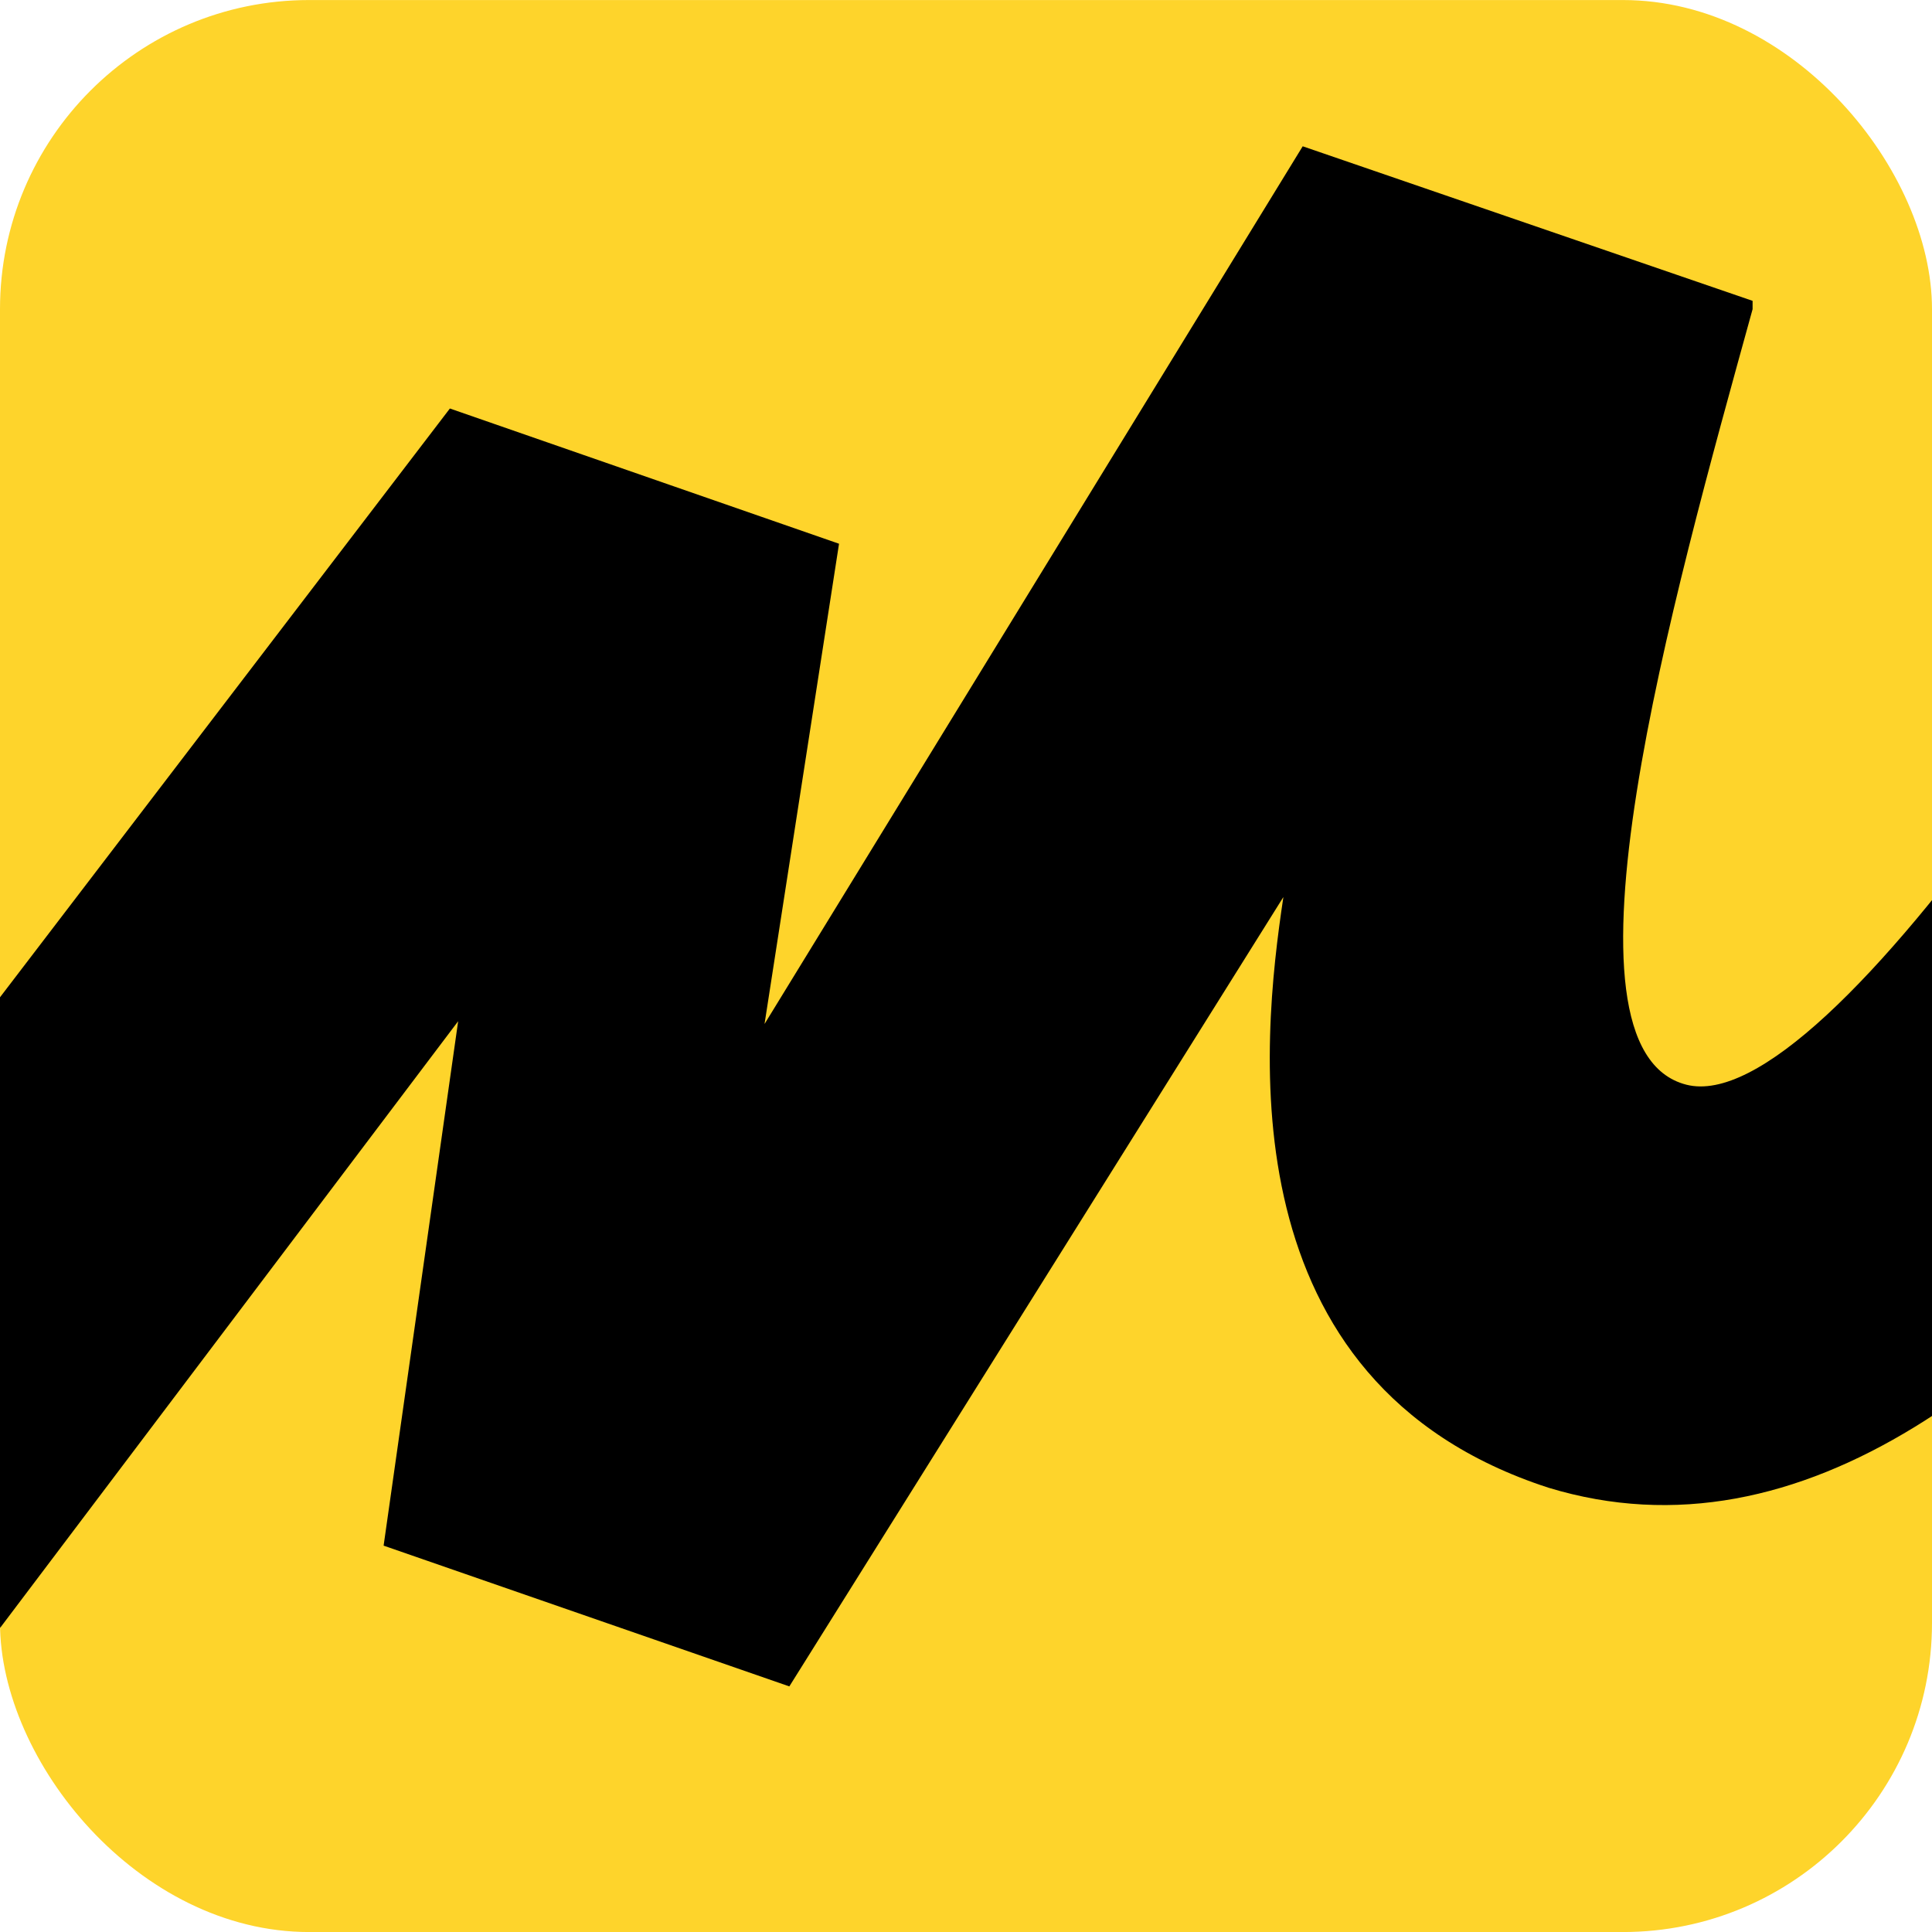
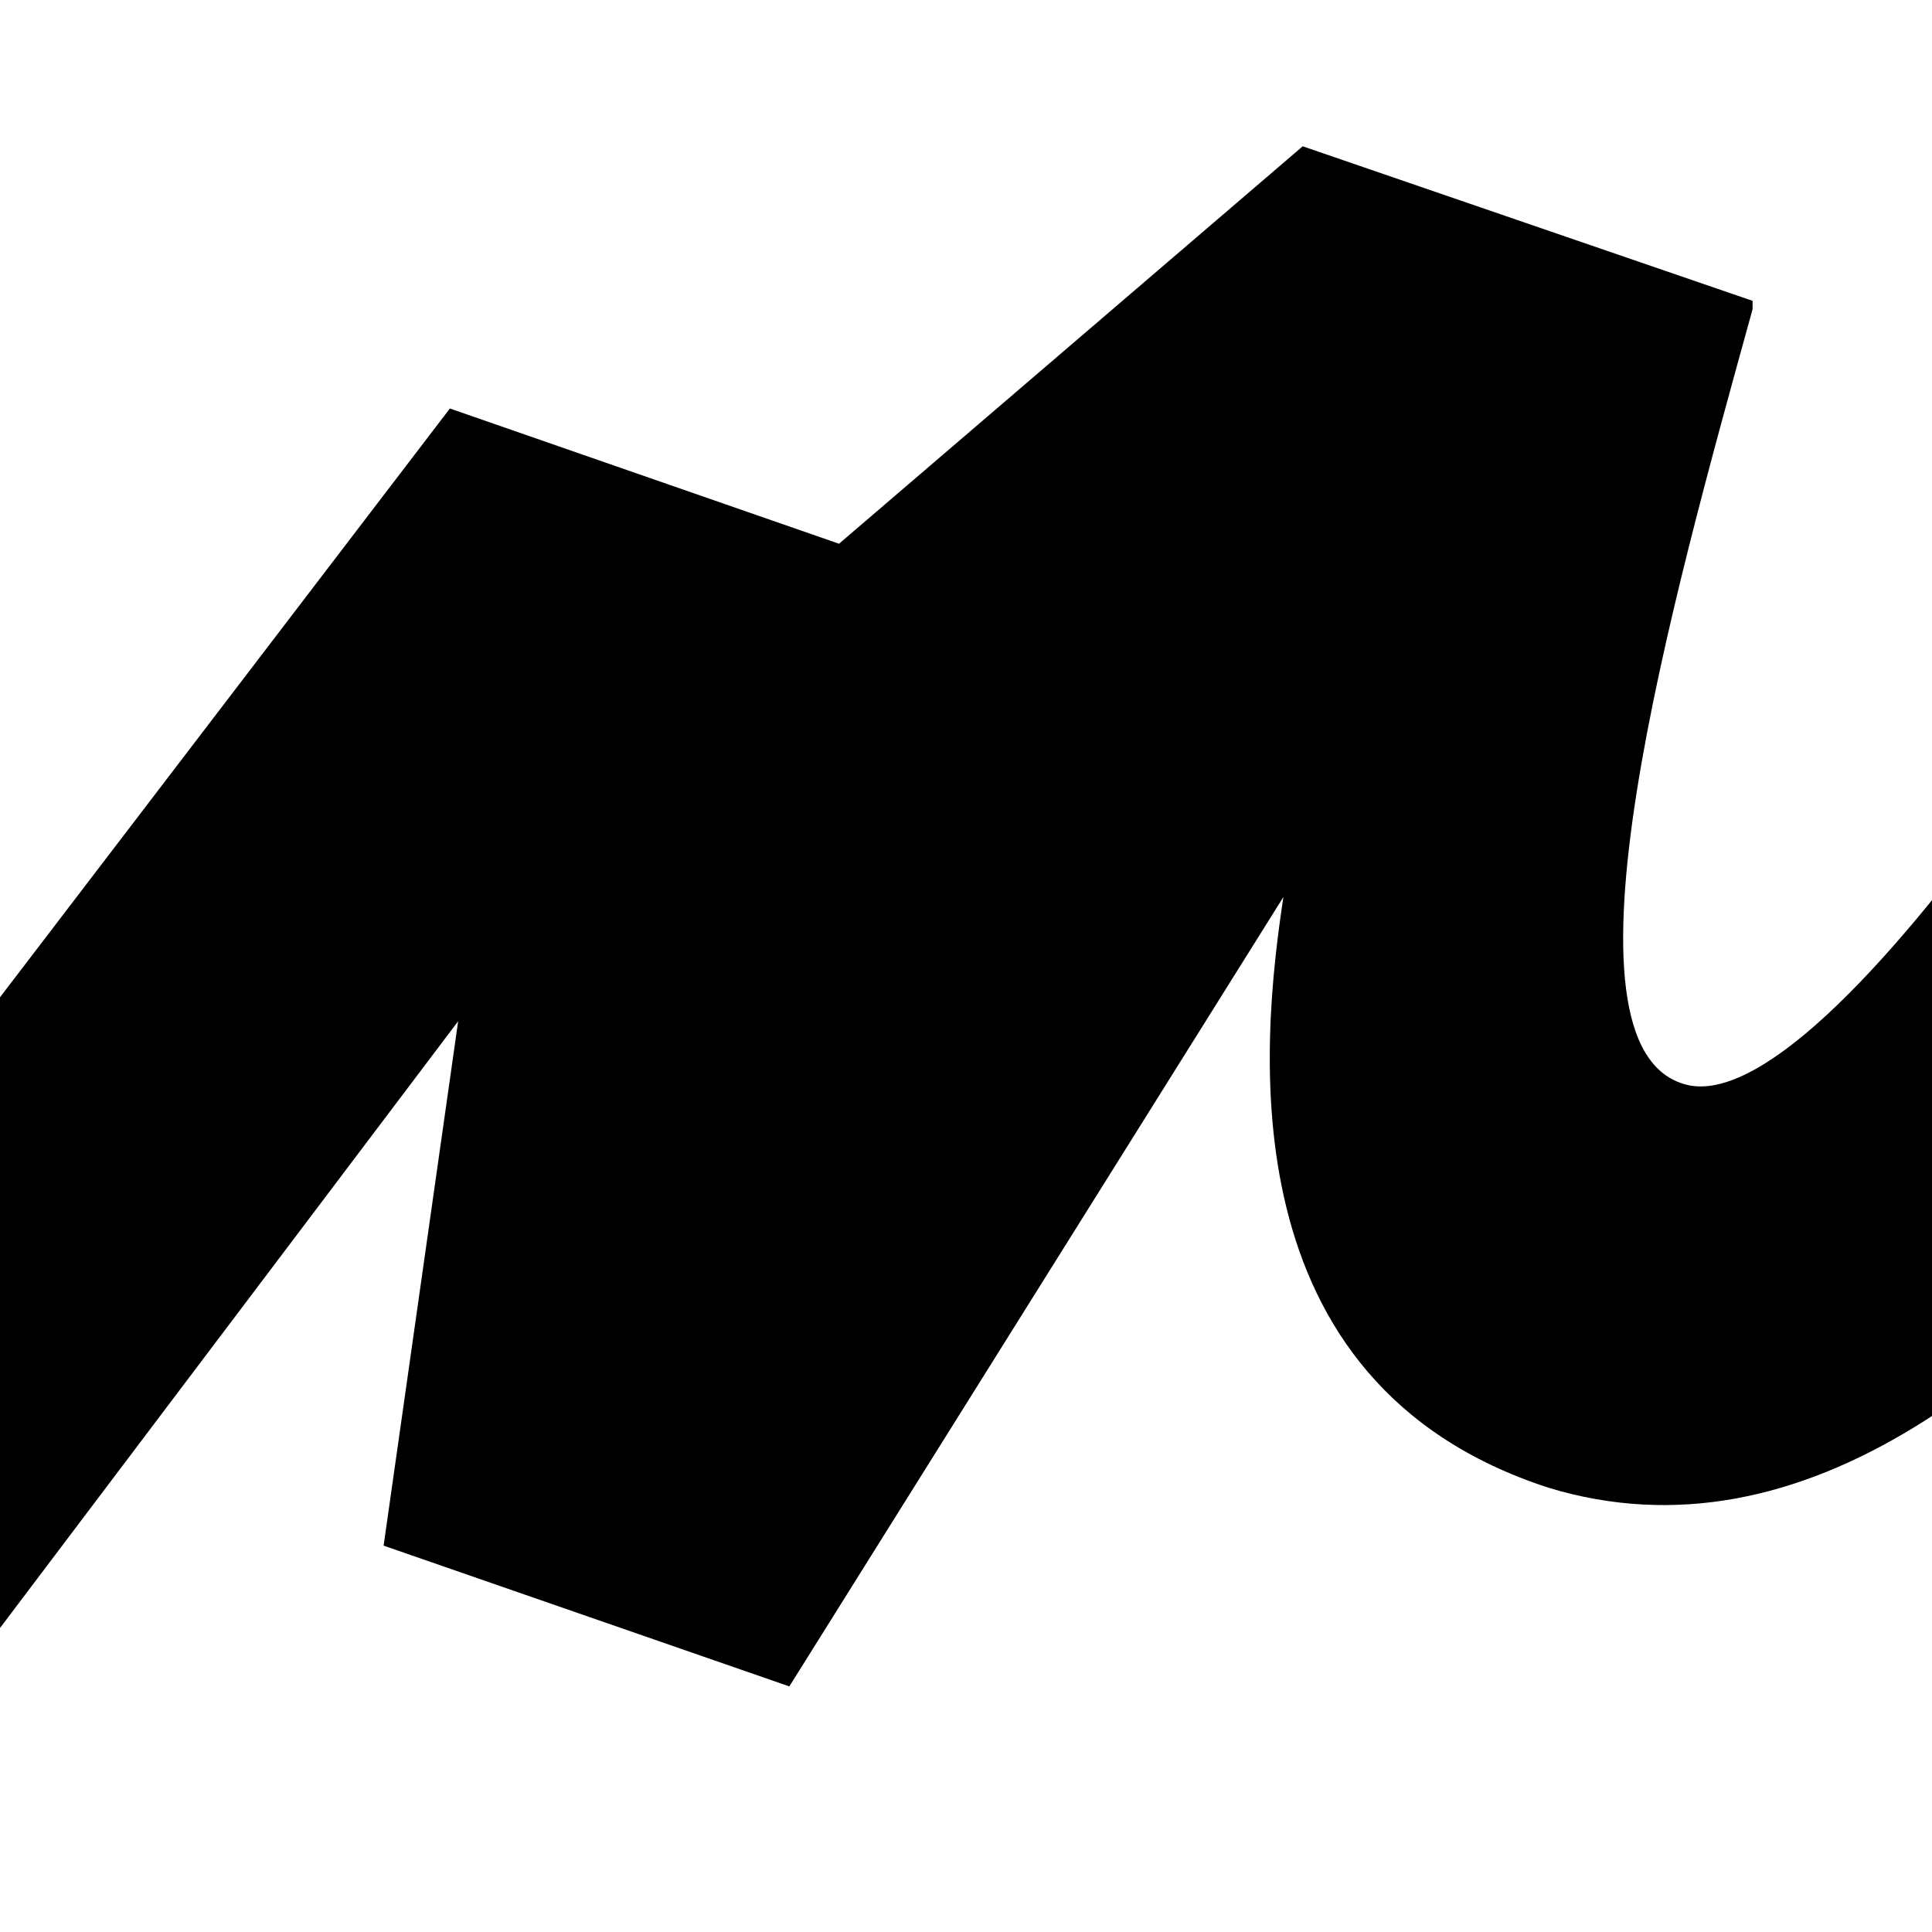
<svg xmlns="http://www.w3.org/2000/svg" width="50" height="50" viewBox="0 0 50 50" fill="none">
  <g clip-path="url(#clip0_4120_3597)">
-     <rect y="0.001" width="50" height="50" rx="8" fill="#FED42B" />
-     <path d="M11.643 10.572L-13.572 43.572L-6.857 51.215L11.857 26.429L9.928 40.001L20.428 43.644L33.214 23.215C32.643 27.001 31.714 35.786 40.071 38.501C53.214 42.501 64.714 18.858 70 6.858L62.357 2.858C56.428 15.286 47.286 29.001 43.643 28.072C40 27.143 43.286 15.501 45.357 8.001V7.786L33.714 3.786L19.786 26.501L21.714 14.072L11.643 10.572Z" fill="black" />
+     <path d="M11.643 10.572L-13.572 43.572L-6.857 51.215L11.857 26.429L9.928 40.001L20.428 43.644L33.214 23.215C32.643 27.001 31.714 35.786 40.071 38.501C53.214 42.501 64.714 18.858 70 6.858L62.357 2.858C56.428 15.286 47.286 29.001 43.643 28.072C40 27.143 43.286 15.501 45.357 8.001V7.786L33.714 3.786L21.714 14.072L11.643 10.572Z" fill="black" />
  </g>
  <defs>
    <clipPath id="clip0_4120_3597">
      <rect y="0.001" width="50" height="50" rx="8" fill="white" />
    </clipPath>
  </defs>
</svg>